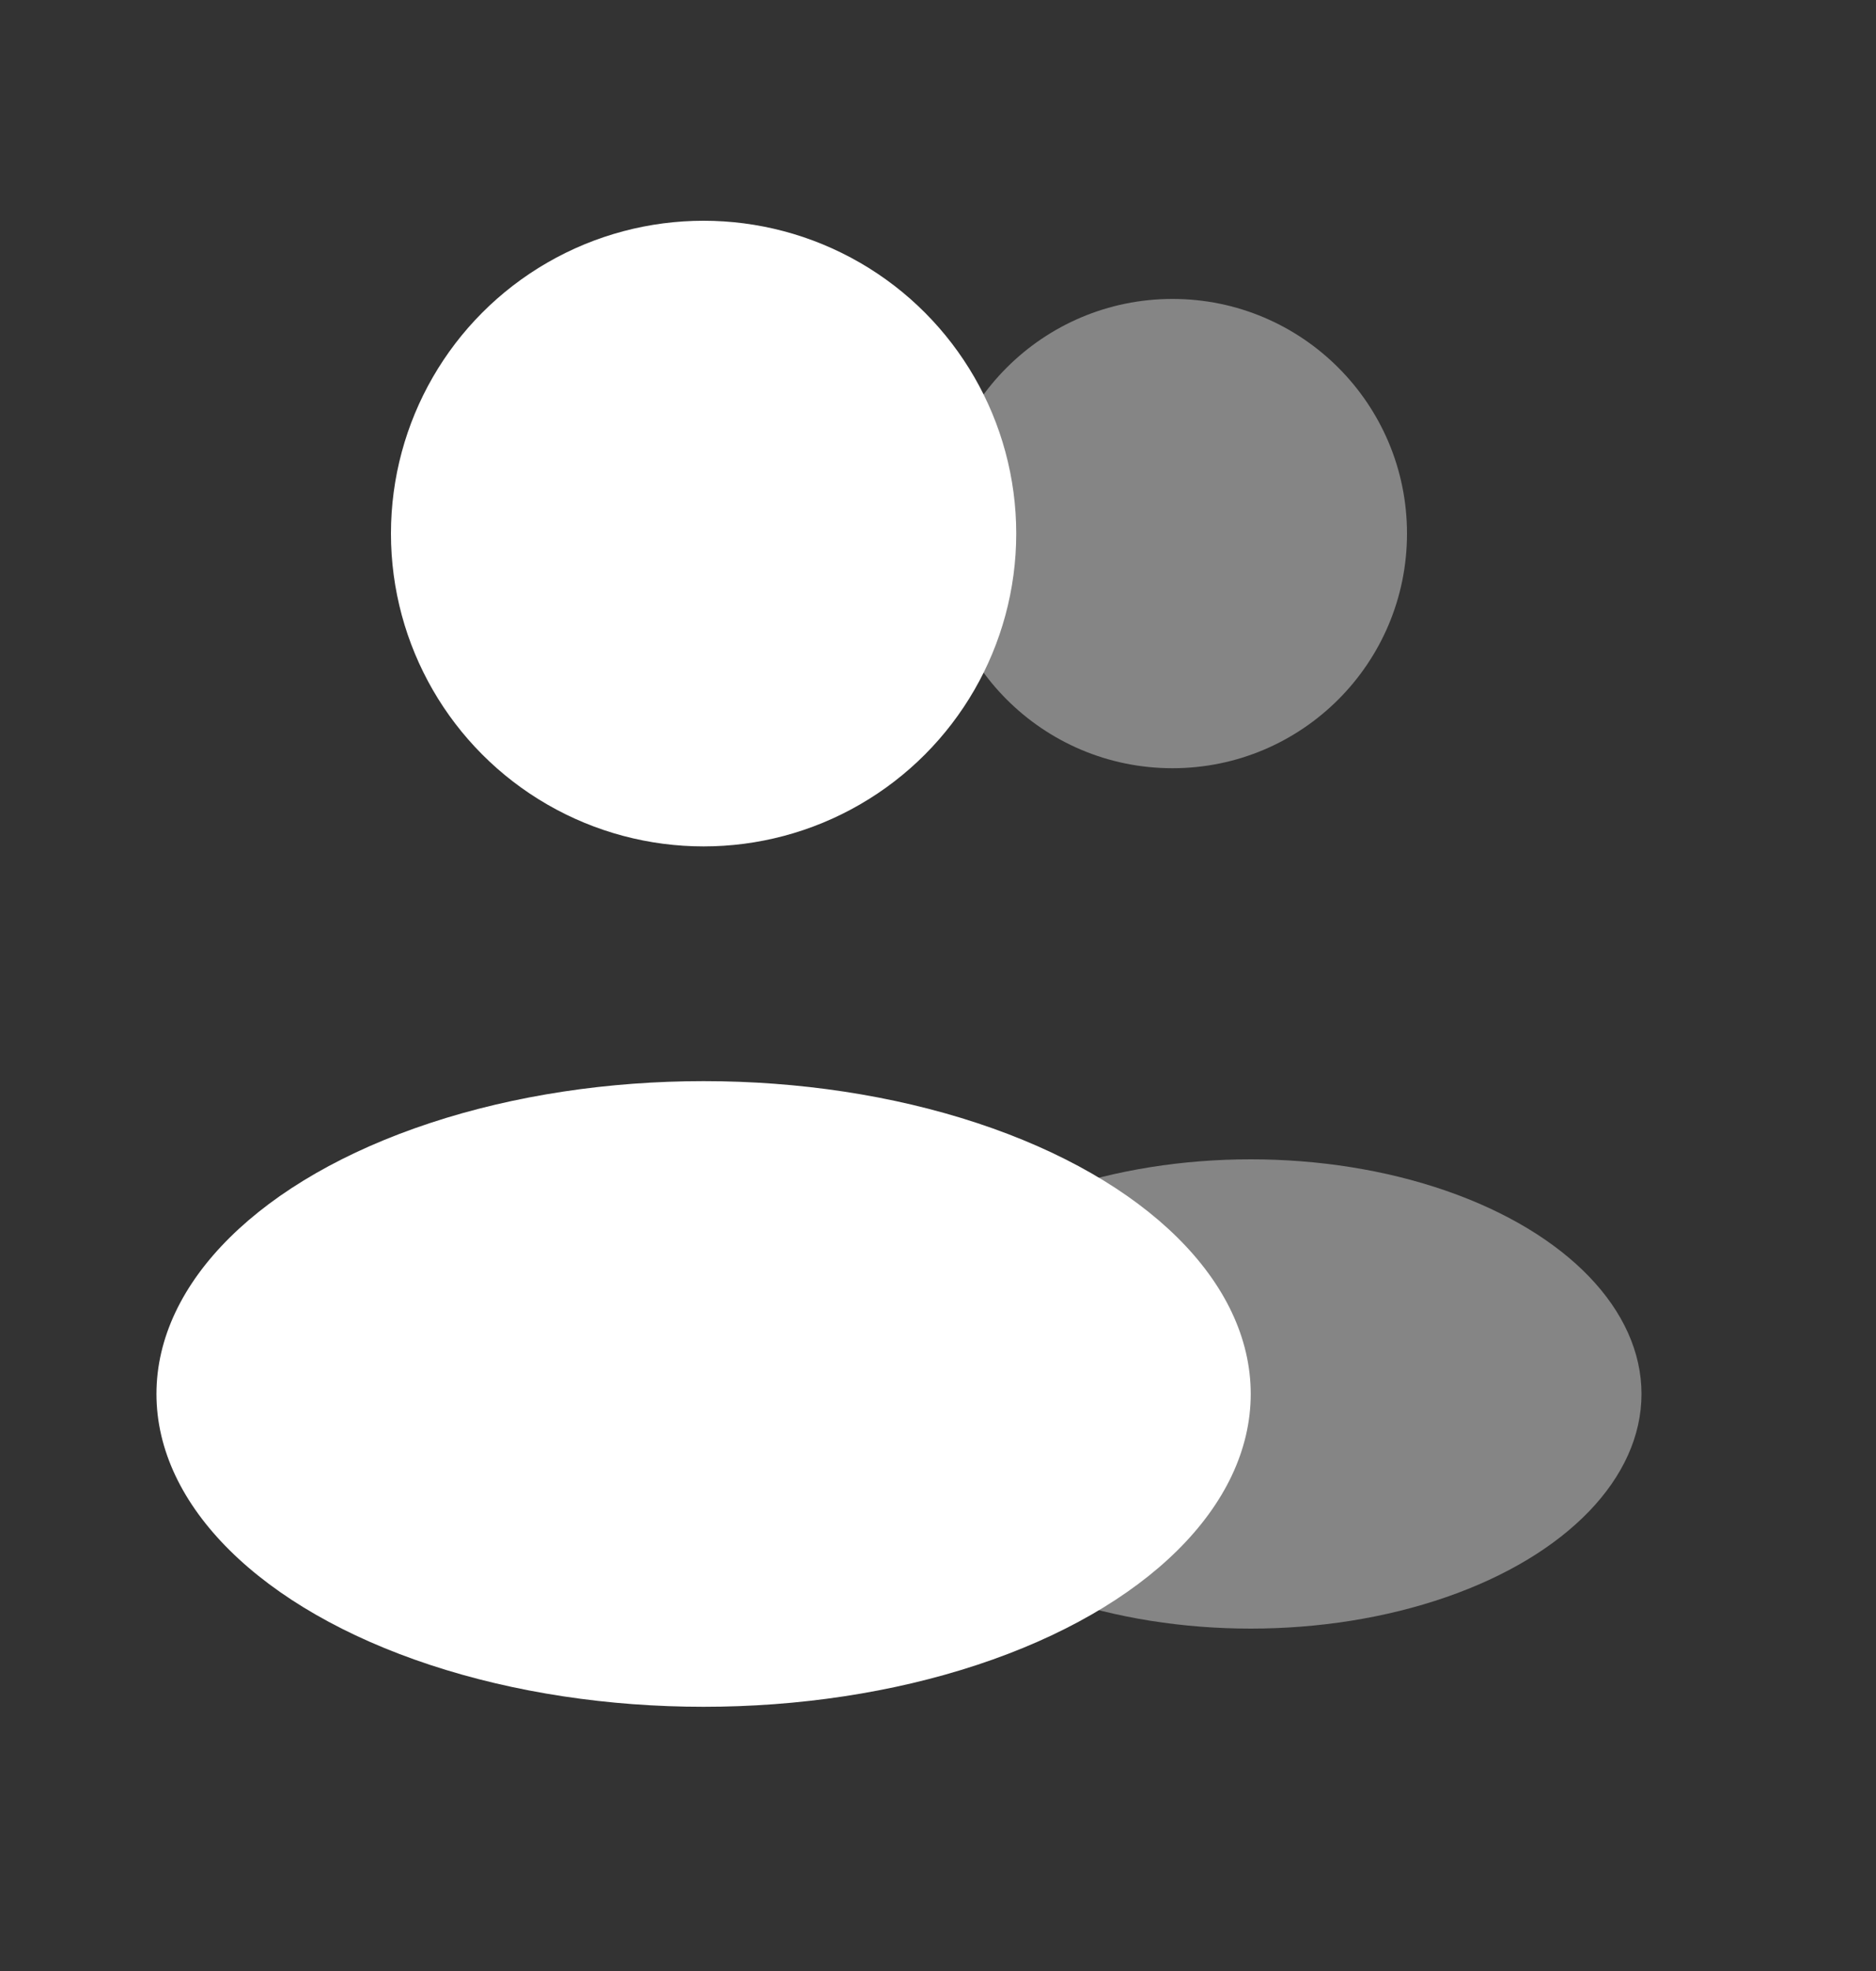
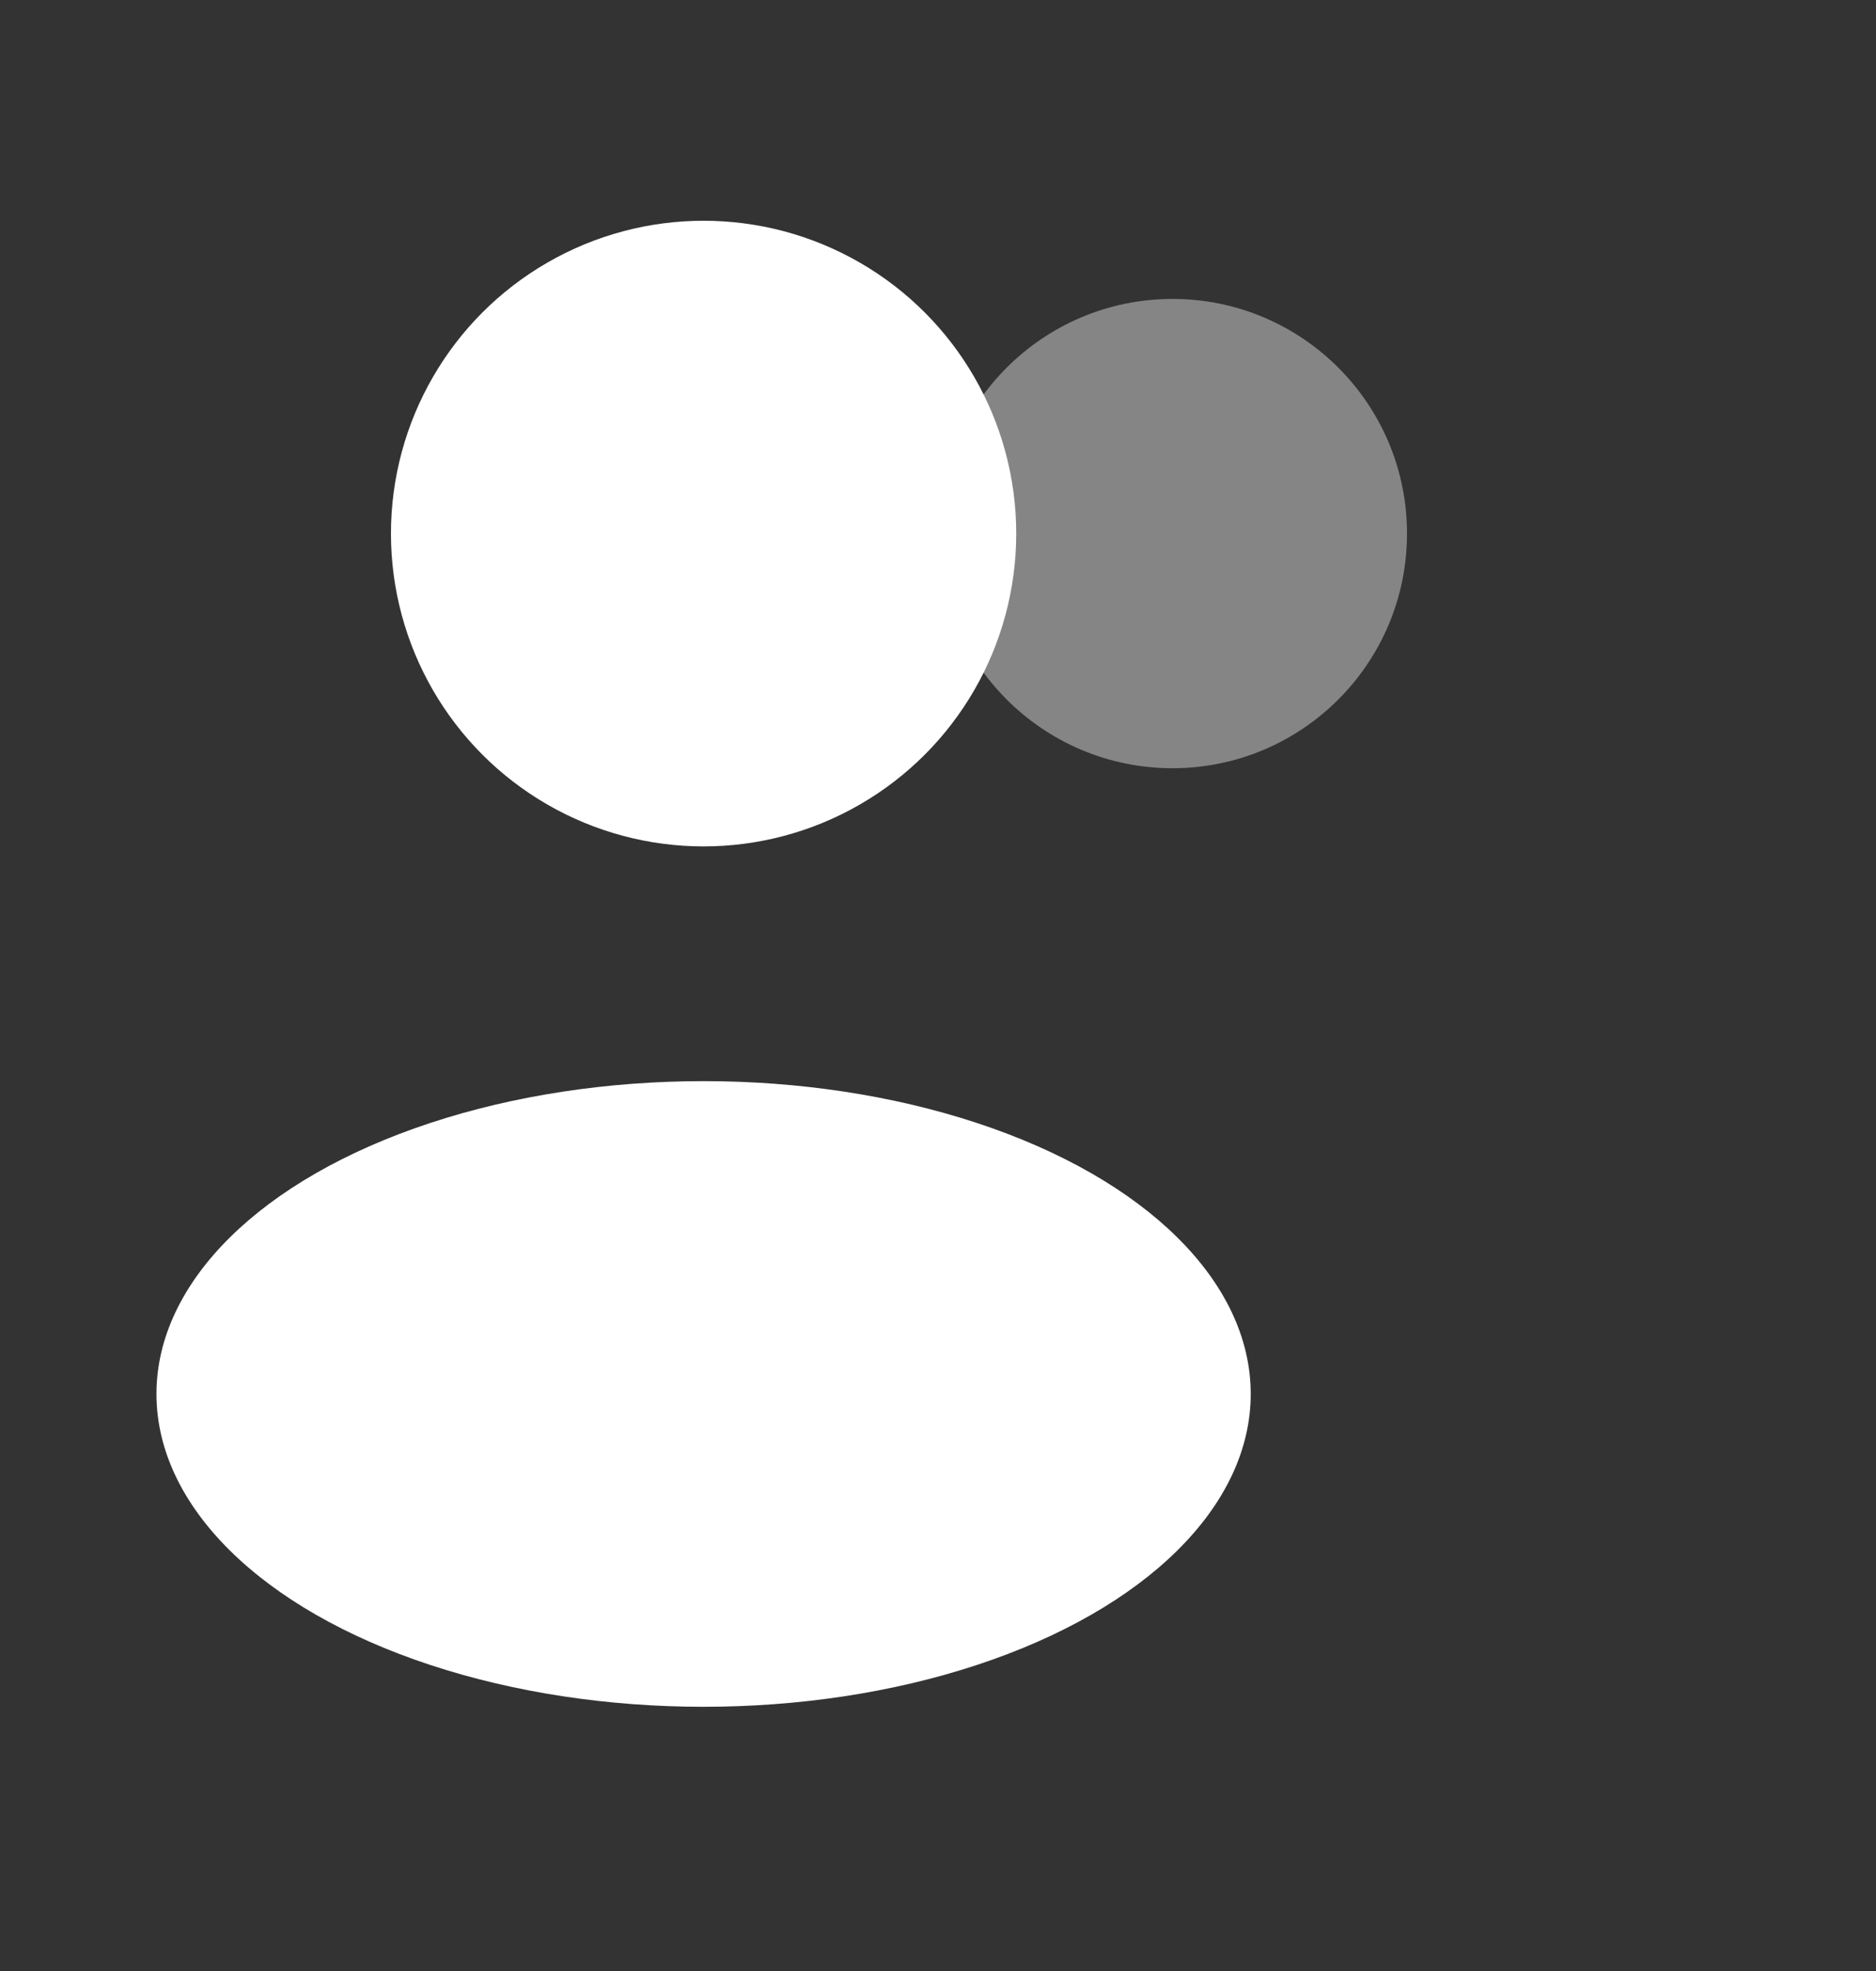
<svg xmlns="http://www.w3.org/2000/svg" viewBox="0 0 20 21" fill="none" height="21" width="20">
  <rect x="0" y="0" width="20" height="21" fill="#333333" stroke="none" />
  <circle opacity=".4" fill="#fff" r="2.5" cy="5.685" cx="12.5" />
-   <ellipse ry="2.5" rx="4.167" opacity=".4" fill="#fff" cy="14.852" cx="13.333" />
  <circle fill="#fff" r="3.333" cy="5.685" cx="7.501" />
  <ellipse ry="3.333" rx="5.833" fill="#fff" cy="14.852" cx="7.501" />
</svg>